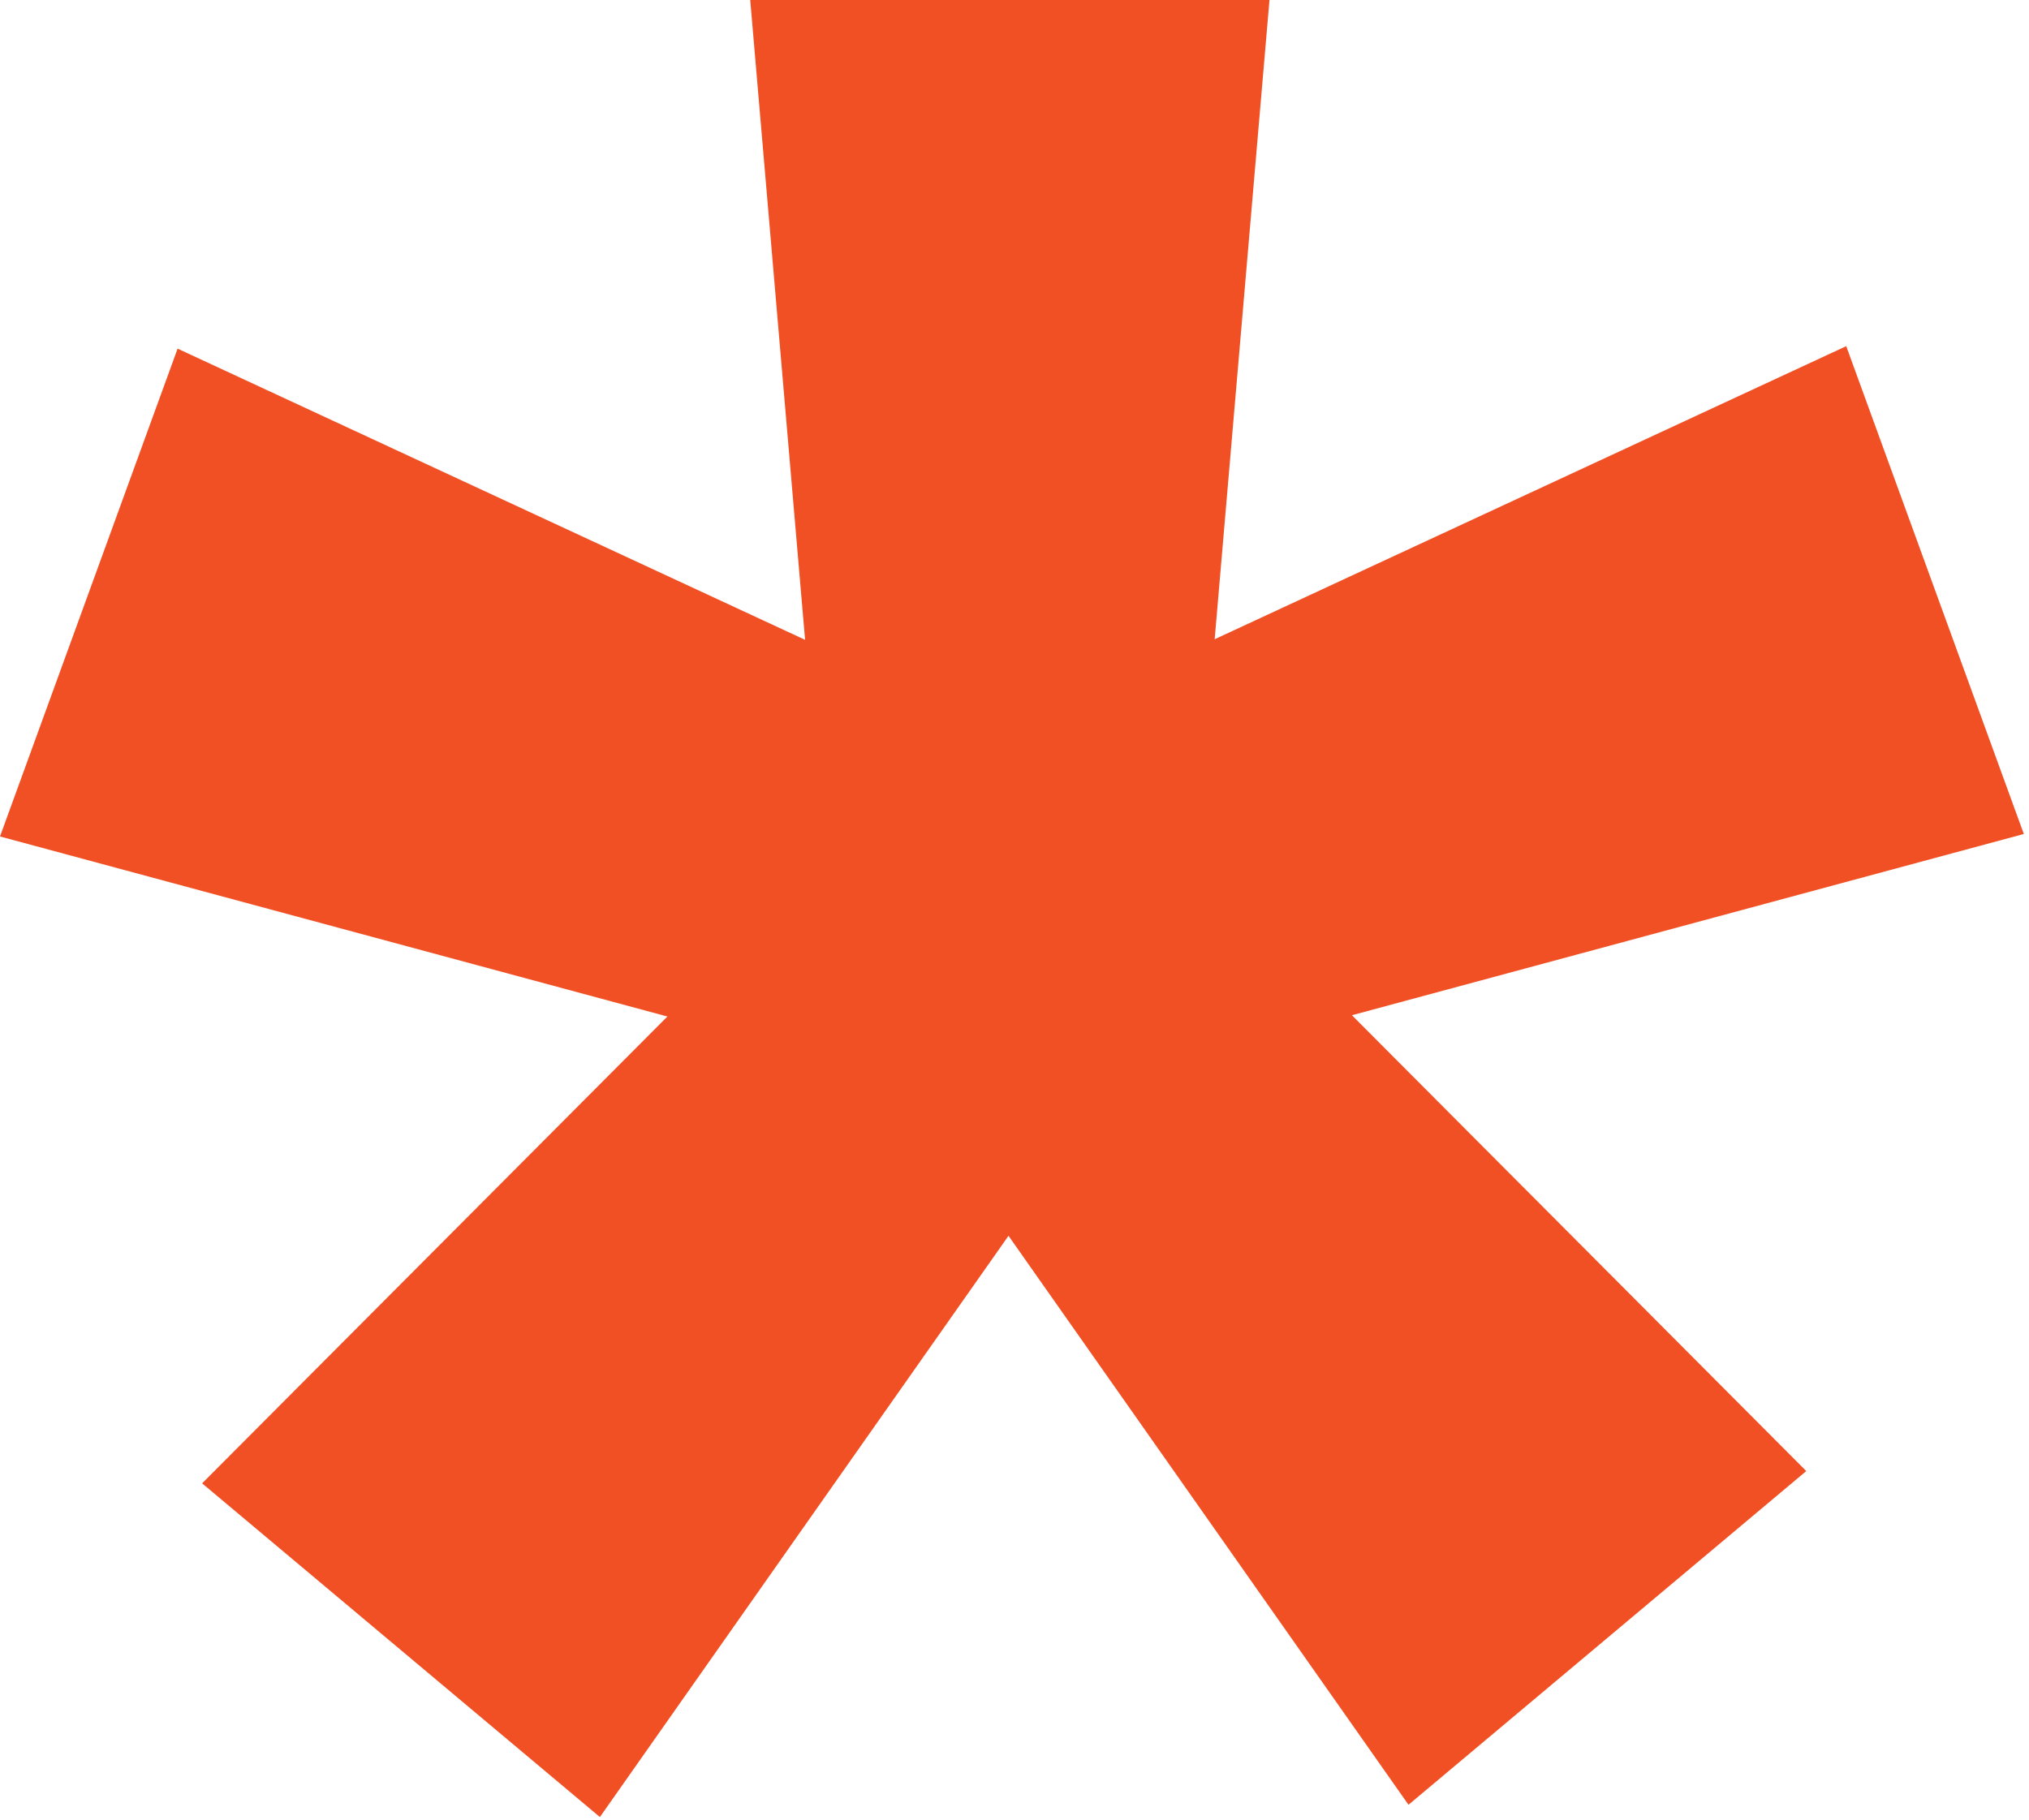
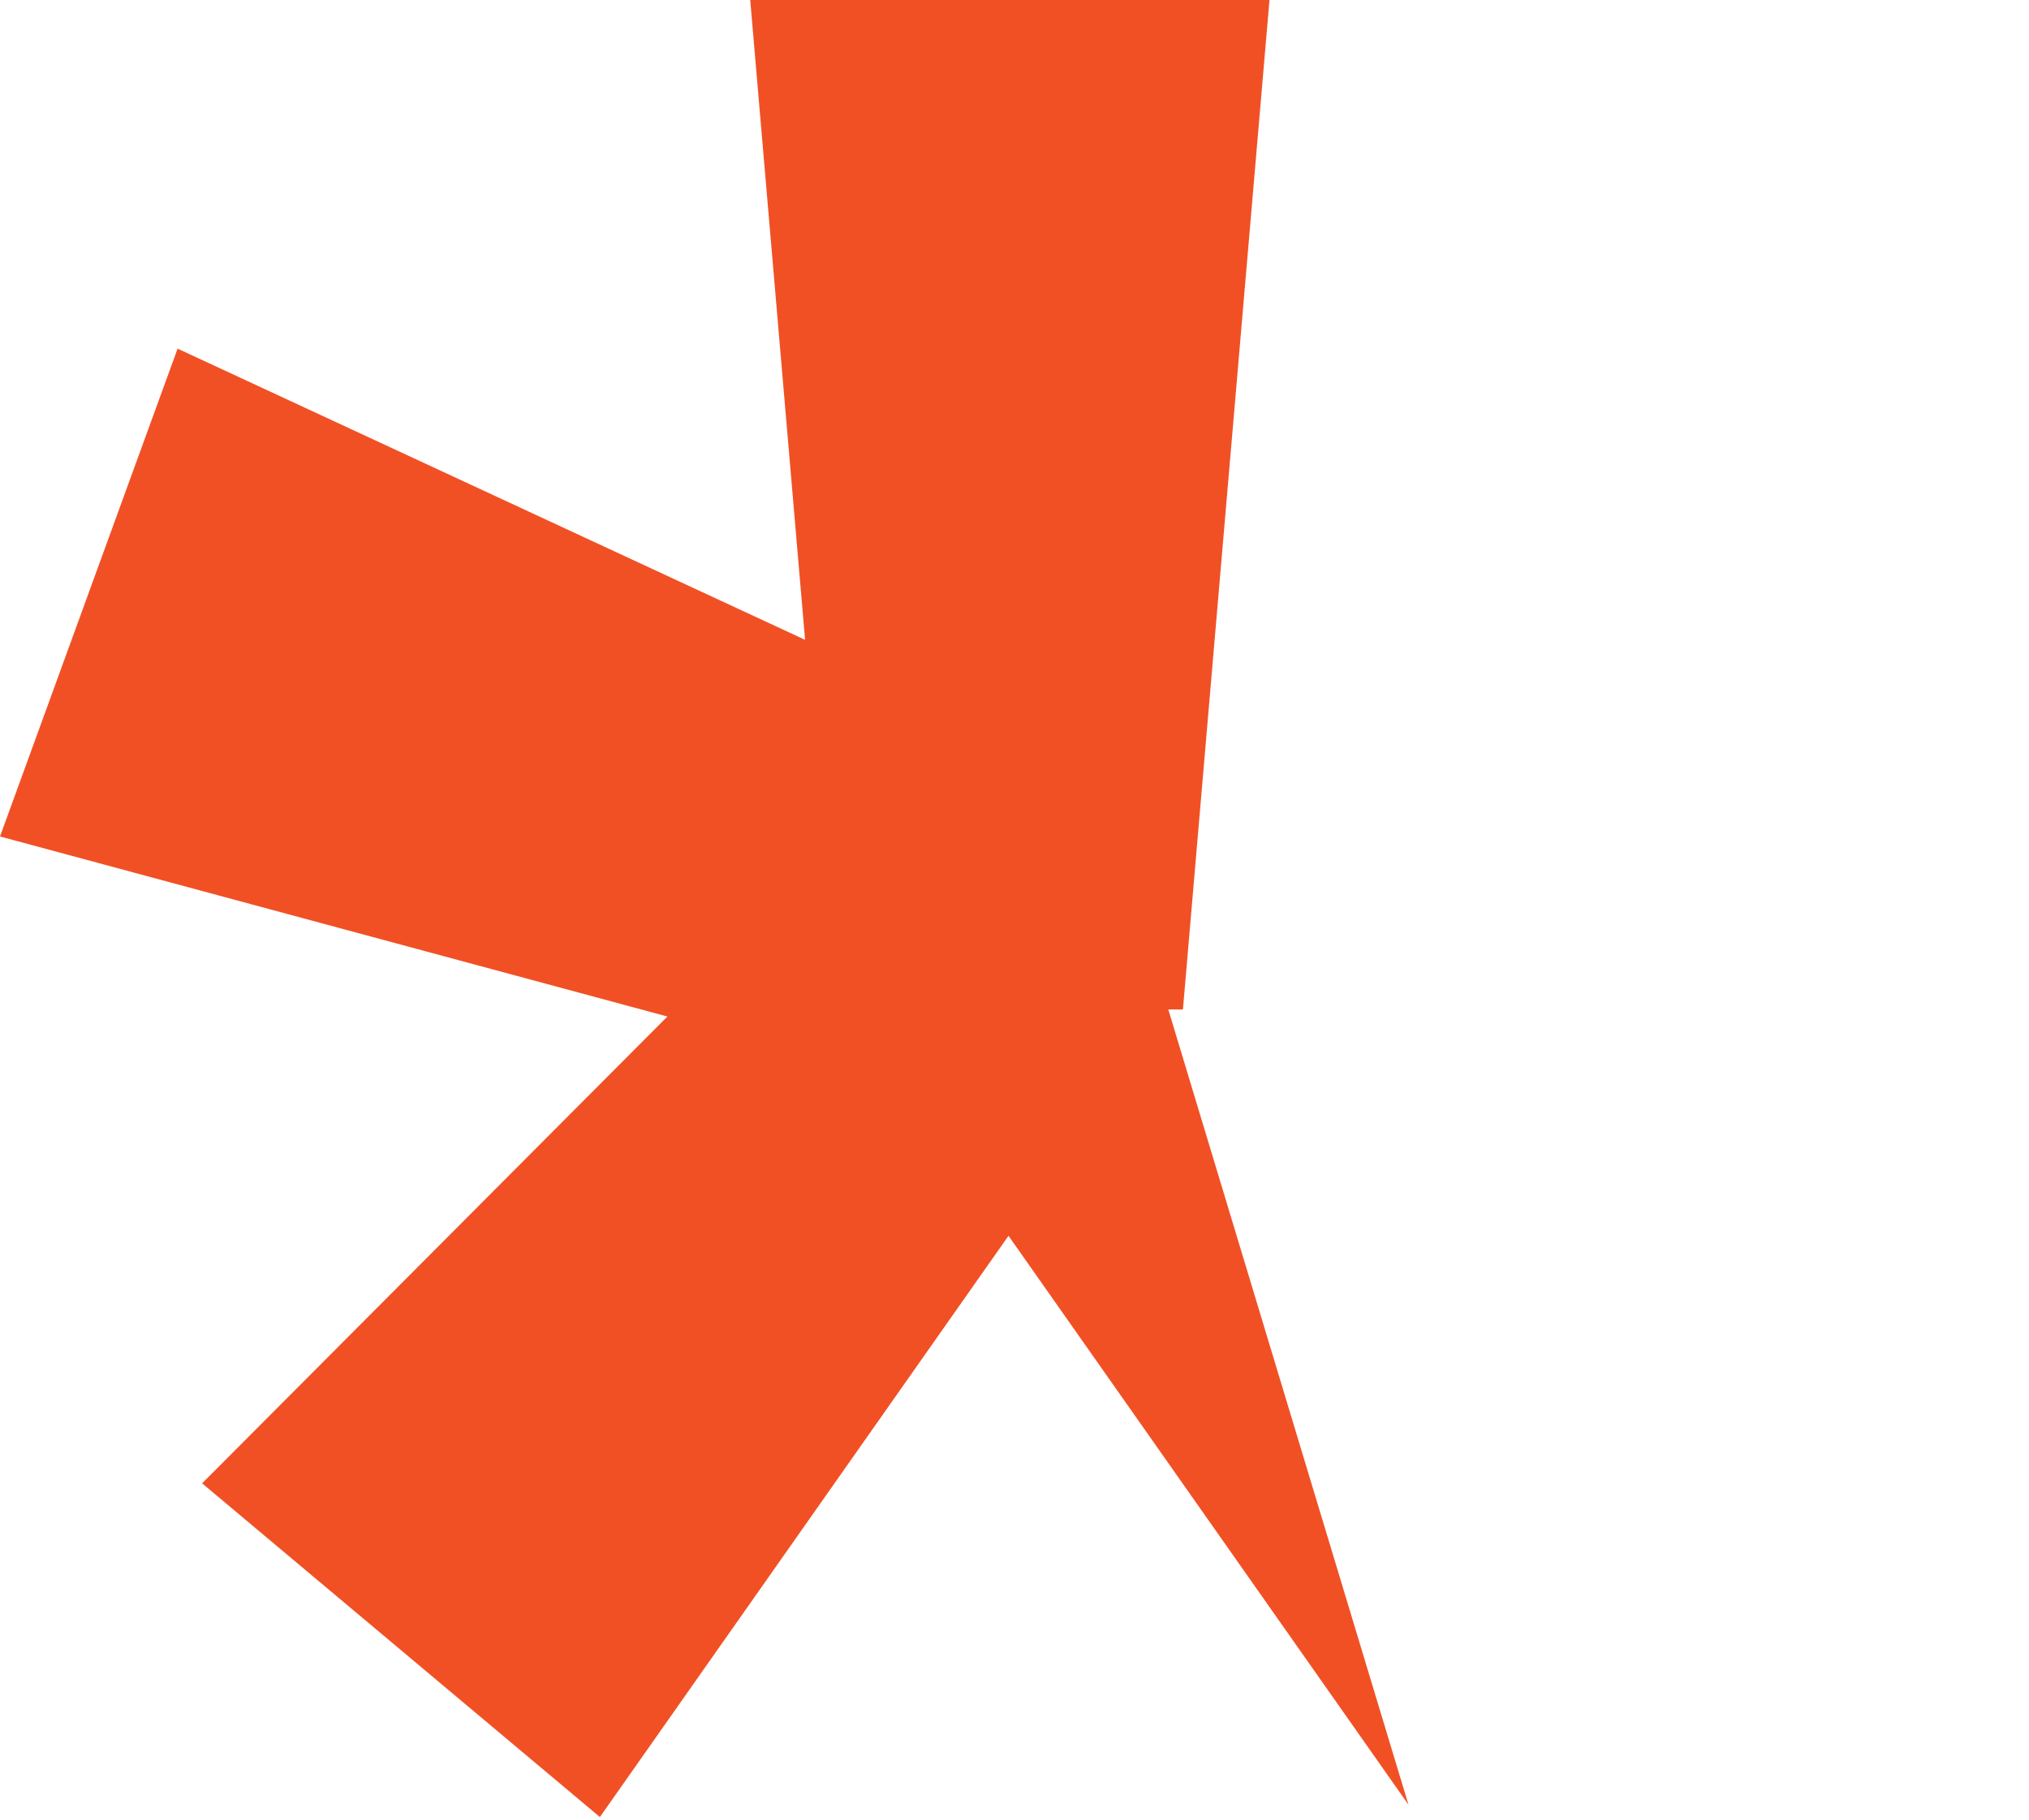
<svg xmlns="http://www.w3.org/2000/svg" width="370" height="332" viewBox="0 0 370 332" fill="none">
  <path d="M231.498 -0H136.808L152.589 184.119H215.716L231.498 -0Z" fill="#F15025" />
-   <path d="M256.847 329.186L329.383 268.32L198.944 137.421L150.586 177.998L256.847 329.186Z" fill="#F15025" />
+   <path d="M256.847 329.186L198.944 137.421L150.586 177.998L256.847 329.186Z" fill="#F15025" />
  <path d="M36.857 270.558L109.394 331.424L215.654 180.236L167.296 139.659L36.857 270.558Z" fill="#F15025" />
-   <path d="M369.056 152.117L336.67 63.137L169.052 140.94L190.642 200.259L369.056 152.117Z" fill="#F15025" />
  <path d="M32.386 63.591L0 152.571L178.413 200.713L200.004 141.394L32.386 63.591Z" fill="#F15025" />
</svg>